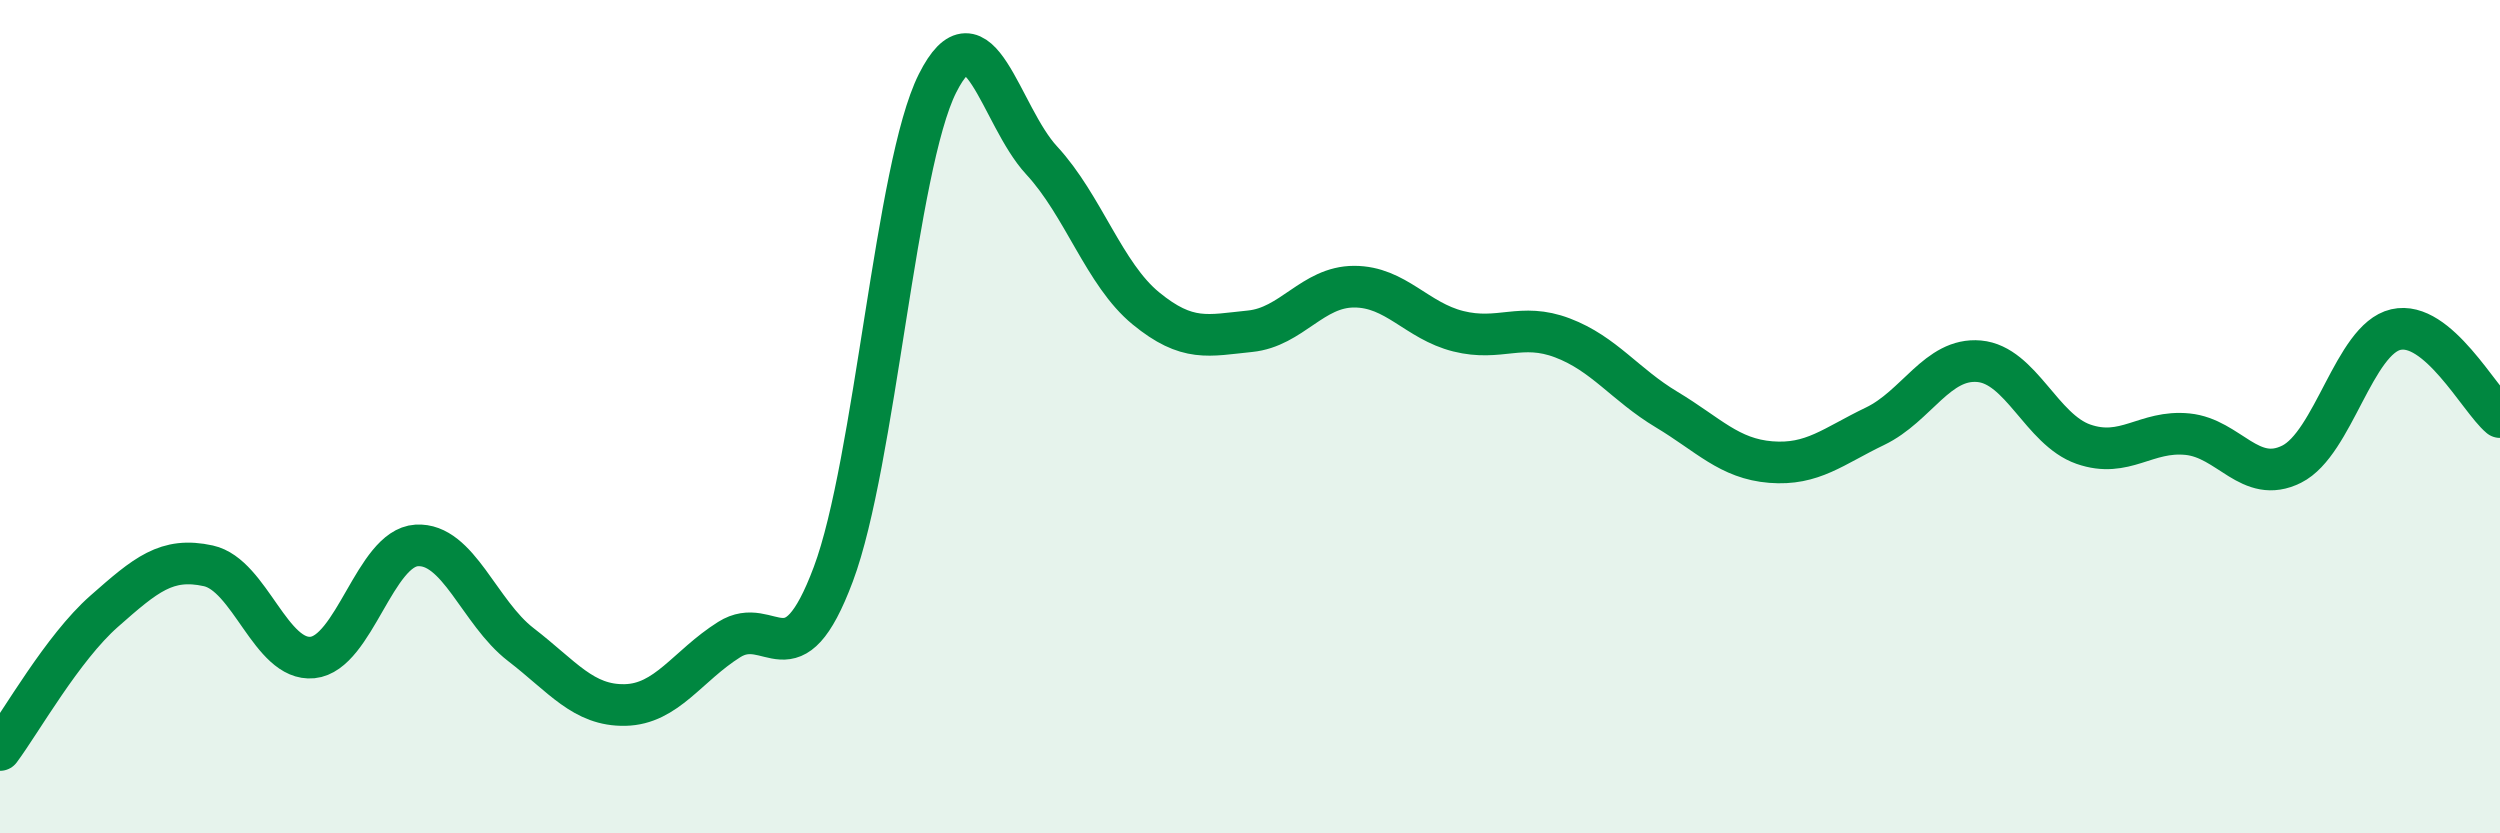
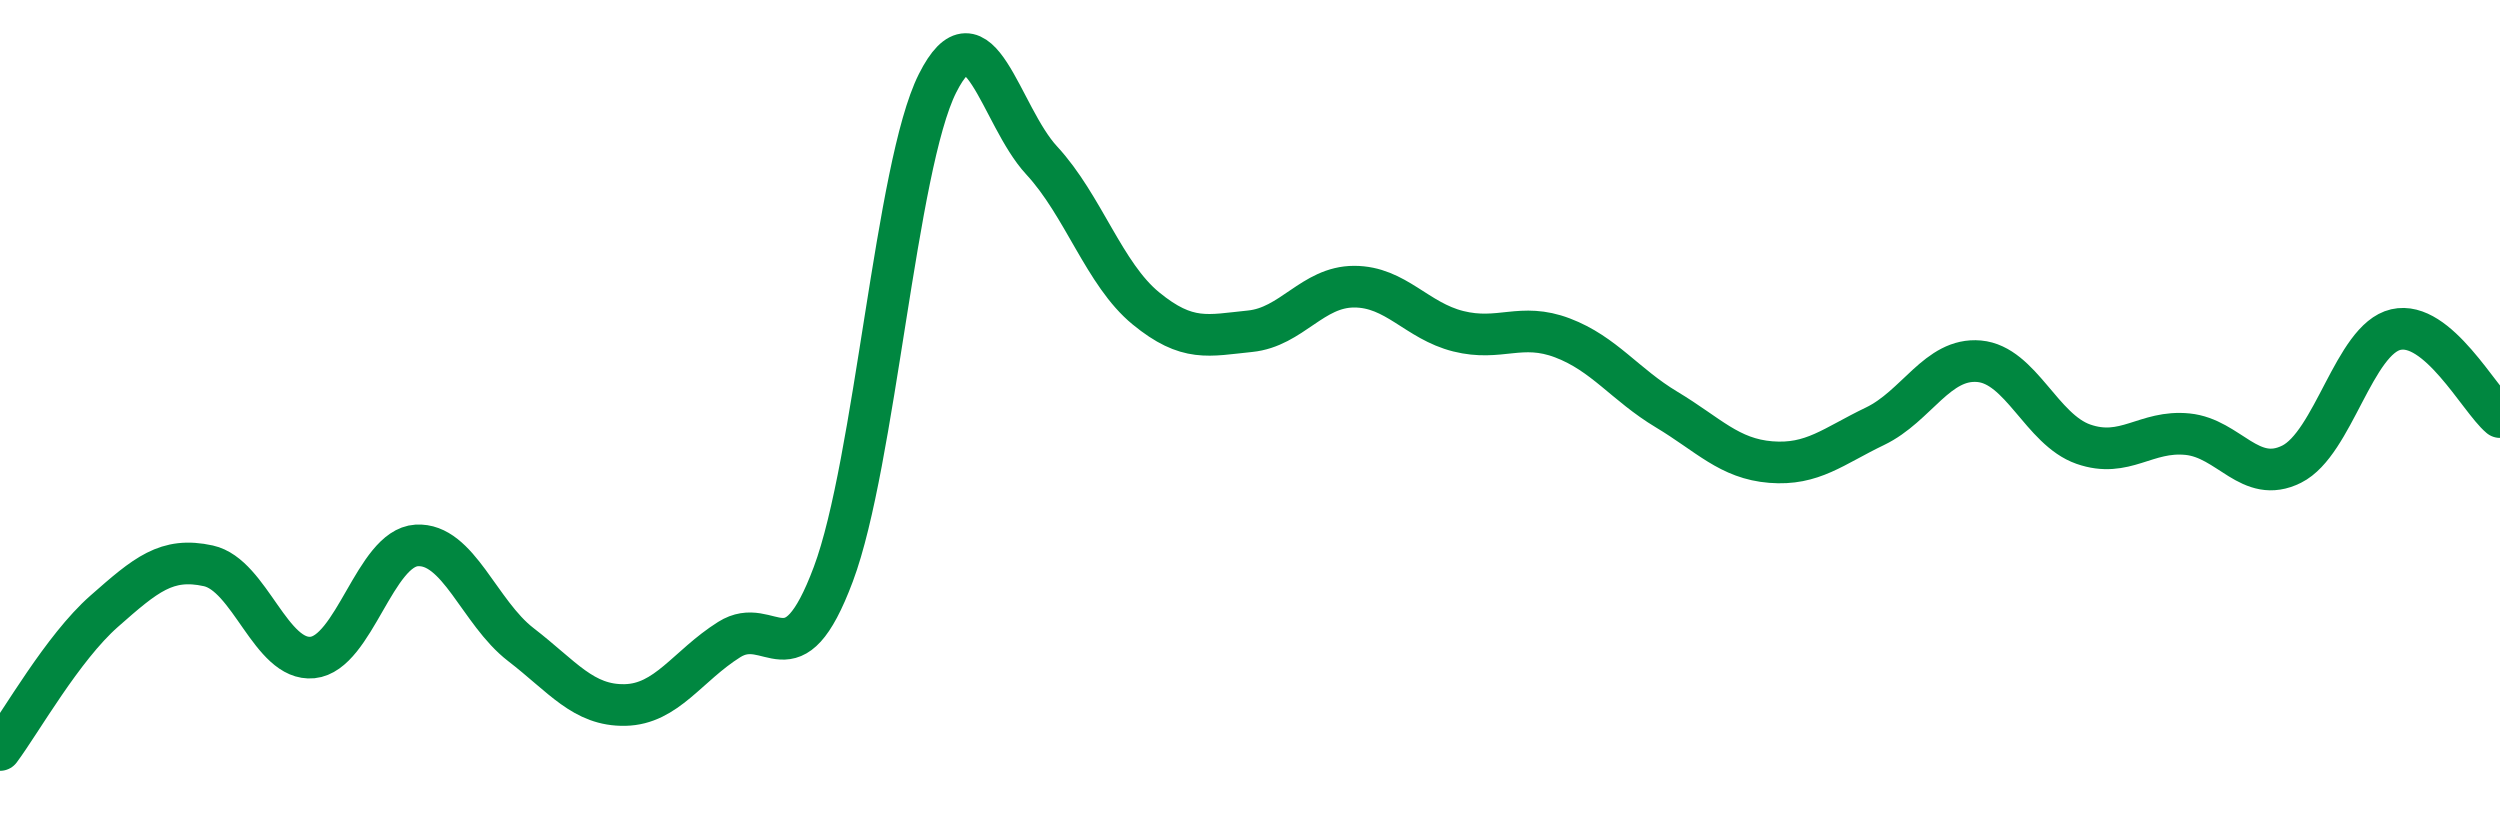
<svg xmlns="http://www.w3.org/2000/svg" width="60" height="20" viewBox="0 0 60 20">
-   <path d="M 0,18 C 0.5,17.33 1.5,15.55 2.5,14.67 C 3.5,13.79 4,13.36 5,13.58 C 6,13.8 6.5,15.88 7.5,15.78 C 8.5,15.68 9,13.15 10,13.09 C 11,13.03 11.5,14.7 12.5,15.47 C 13.5,16.24 14,16.94 15,16.92 C 16,16.9 16.5,15.98 17.5,15.35 C 18.5,14.72 19,16.45 20,13.78 C 21,11.11 21.5,3.99 22.5,2 C 23.5,0.01 24,2.77 25,3.85 C 26,4.93 26.5,6.58 27.5,7.4 C 28.5,8.22 29,8.05 30,7.95 C 31,7.85 31.5,6.88 32.5,6.88 C 33.5,6.88 34,7.7 35,7.95 C 36,8.2 36.5,7.73 37.5,8.11 C 38.5,8.49 39,9.23 40,9.83 C 41,10.43 41.5,11.01 42.5,11.09 C 43.5,11.17 44,10.71 45,10.23 C 46,9.75 46.5,8.58 47.5,8.67 C 48.5,8.76 49,10.31 50,10.66 C 51,11.01 51.5,10.32 52.5,10.42 C 53.5,10.52 54,11.64 55,11.14 C 56,10.64 56.5,8.14 57.5,7.91 C 58.5,7.68 59.5,9.59 60,10.01L60 20L0 20Z" fill="#008740" opacity="0.1" stroke-linecap="round" stroke-linejoin="round" />
  <path d="M 0,18 C 0.5,17.33 1.5,15.55 2.5,14.67 C 3.5,13.79 4,13.36 5,13.58 C 6,13.8 6.5,15.88 7.5,15.78 C 8.5,15.68 9,13.15 10,13.09 C 11,13.03 11.5,14.7 12.5,15.47 C 13.5,16.24 14,16.94 15,16.92 C 16,16.9 16.5,15.98 17.5,15.35 C 18.5,14.72 19,16.45 20,13.78 C 21,11.11 21.5,3.99 22.5,2 C 23.5,0.01 24,2.77 25,3.85 C 26,4.93 26.5,6.58 27.5,7.4 C 28.5,8.22 29,8.05 30,7.95 C 31,7.85 31.5,6.88 32.5,6.88 C 33.5,6.88 34,7.7 35,7.95 C 36,8.2 36.5,7.73 37.5,8.11 C 38.5,8.49 39,9.23 40,9.83 C 41,10.43 41.5,11.01 42.5,11.09 C 43.5,11.17 44,10.71 45,10.23 C 46,9.75 46.5,8.58 47.5,8.67 C 48.5,8.76 49,10.31 50,10.66 C 51,11.01 51.5,10.32 52.5,10.42 C 53.5,10.52 54,11.64 55,11.14 C 56,10.64 56.5,8.14 57.5,7.91 C 58.5,7.68 59.5,9.59 60,10.01" stroke="#008740" stroke-width="1" fill="none" stroke-linecap="round" stroke-linejoin="round" />
</svg>